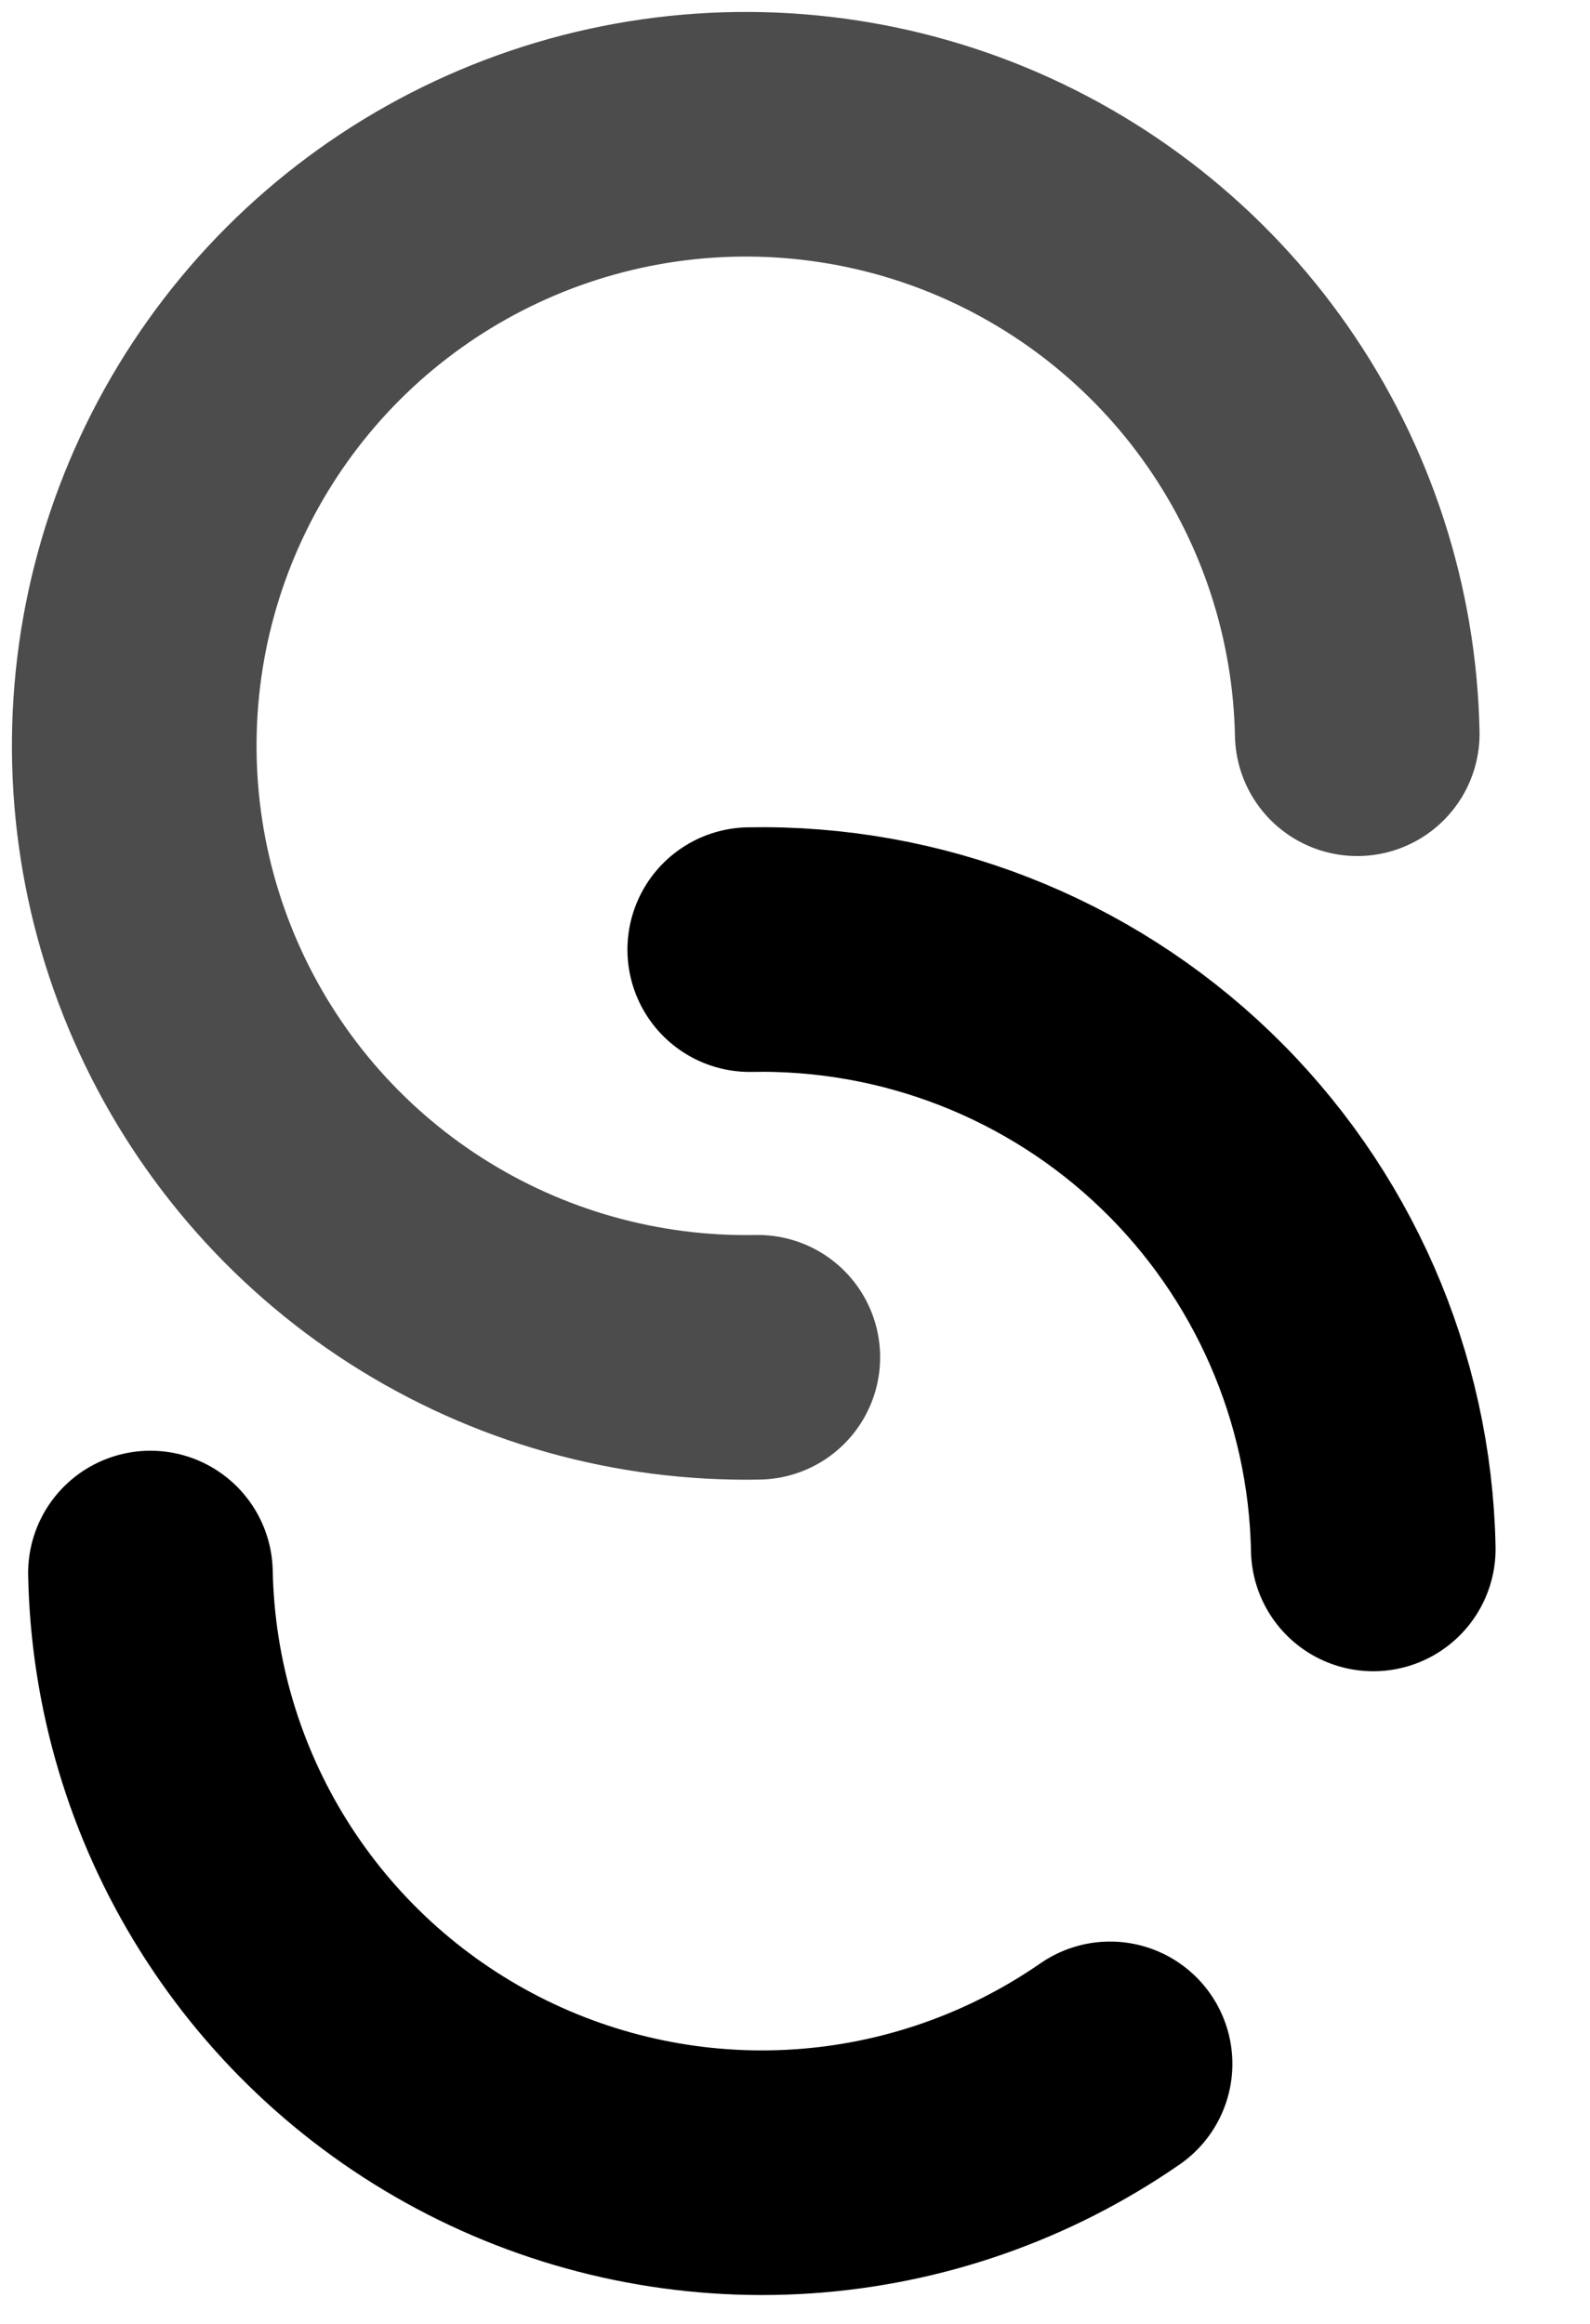
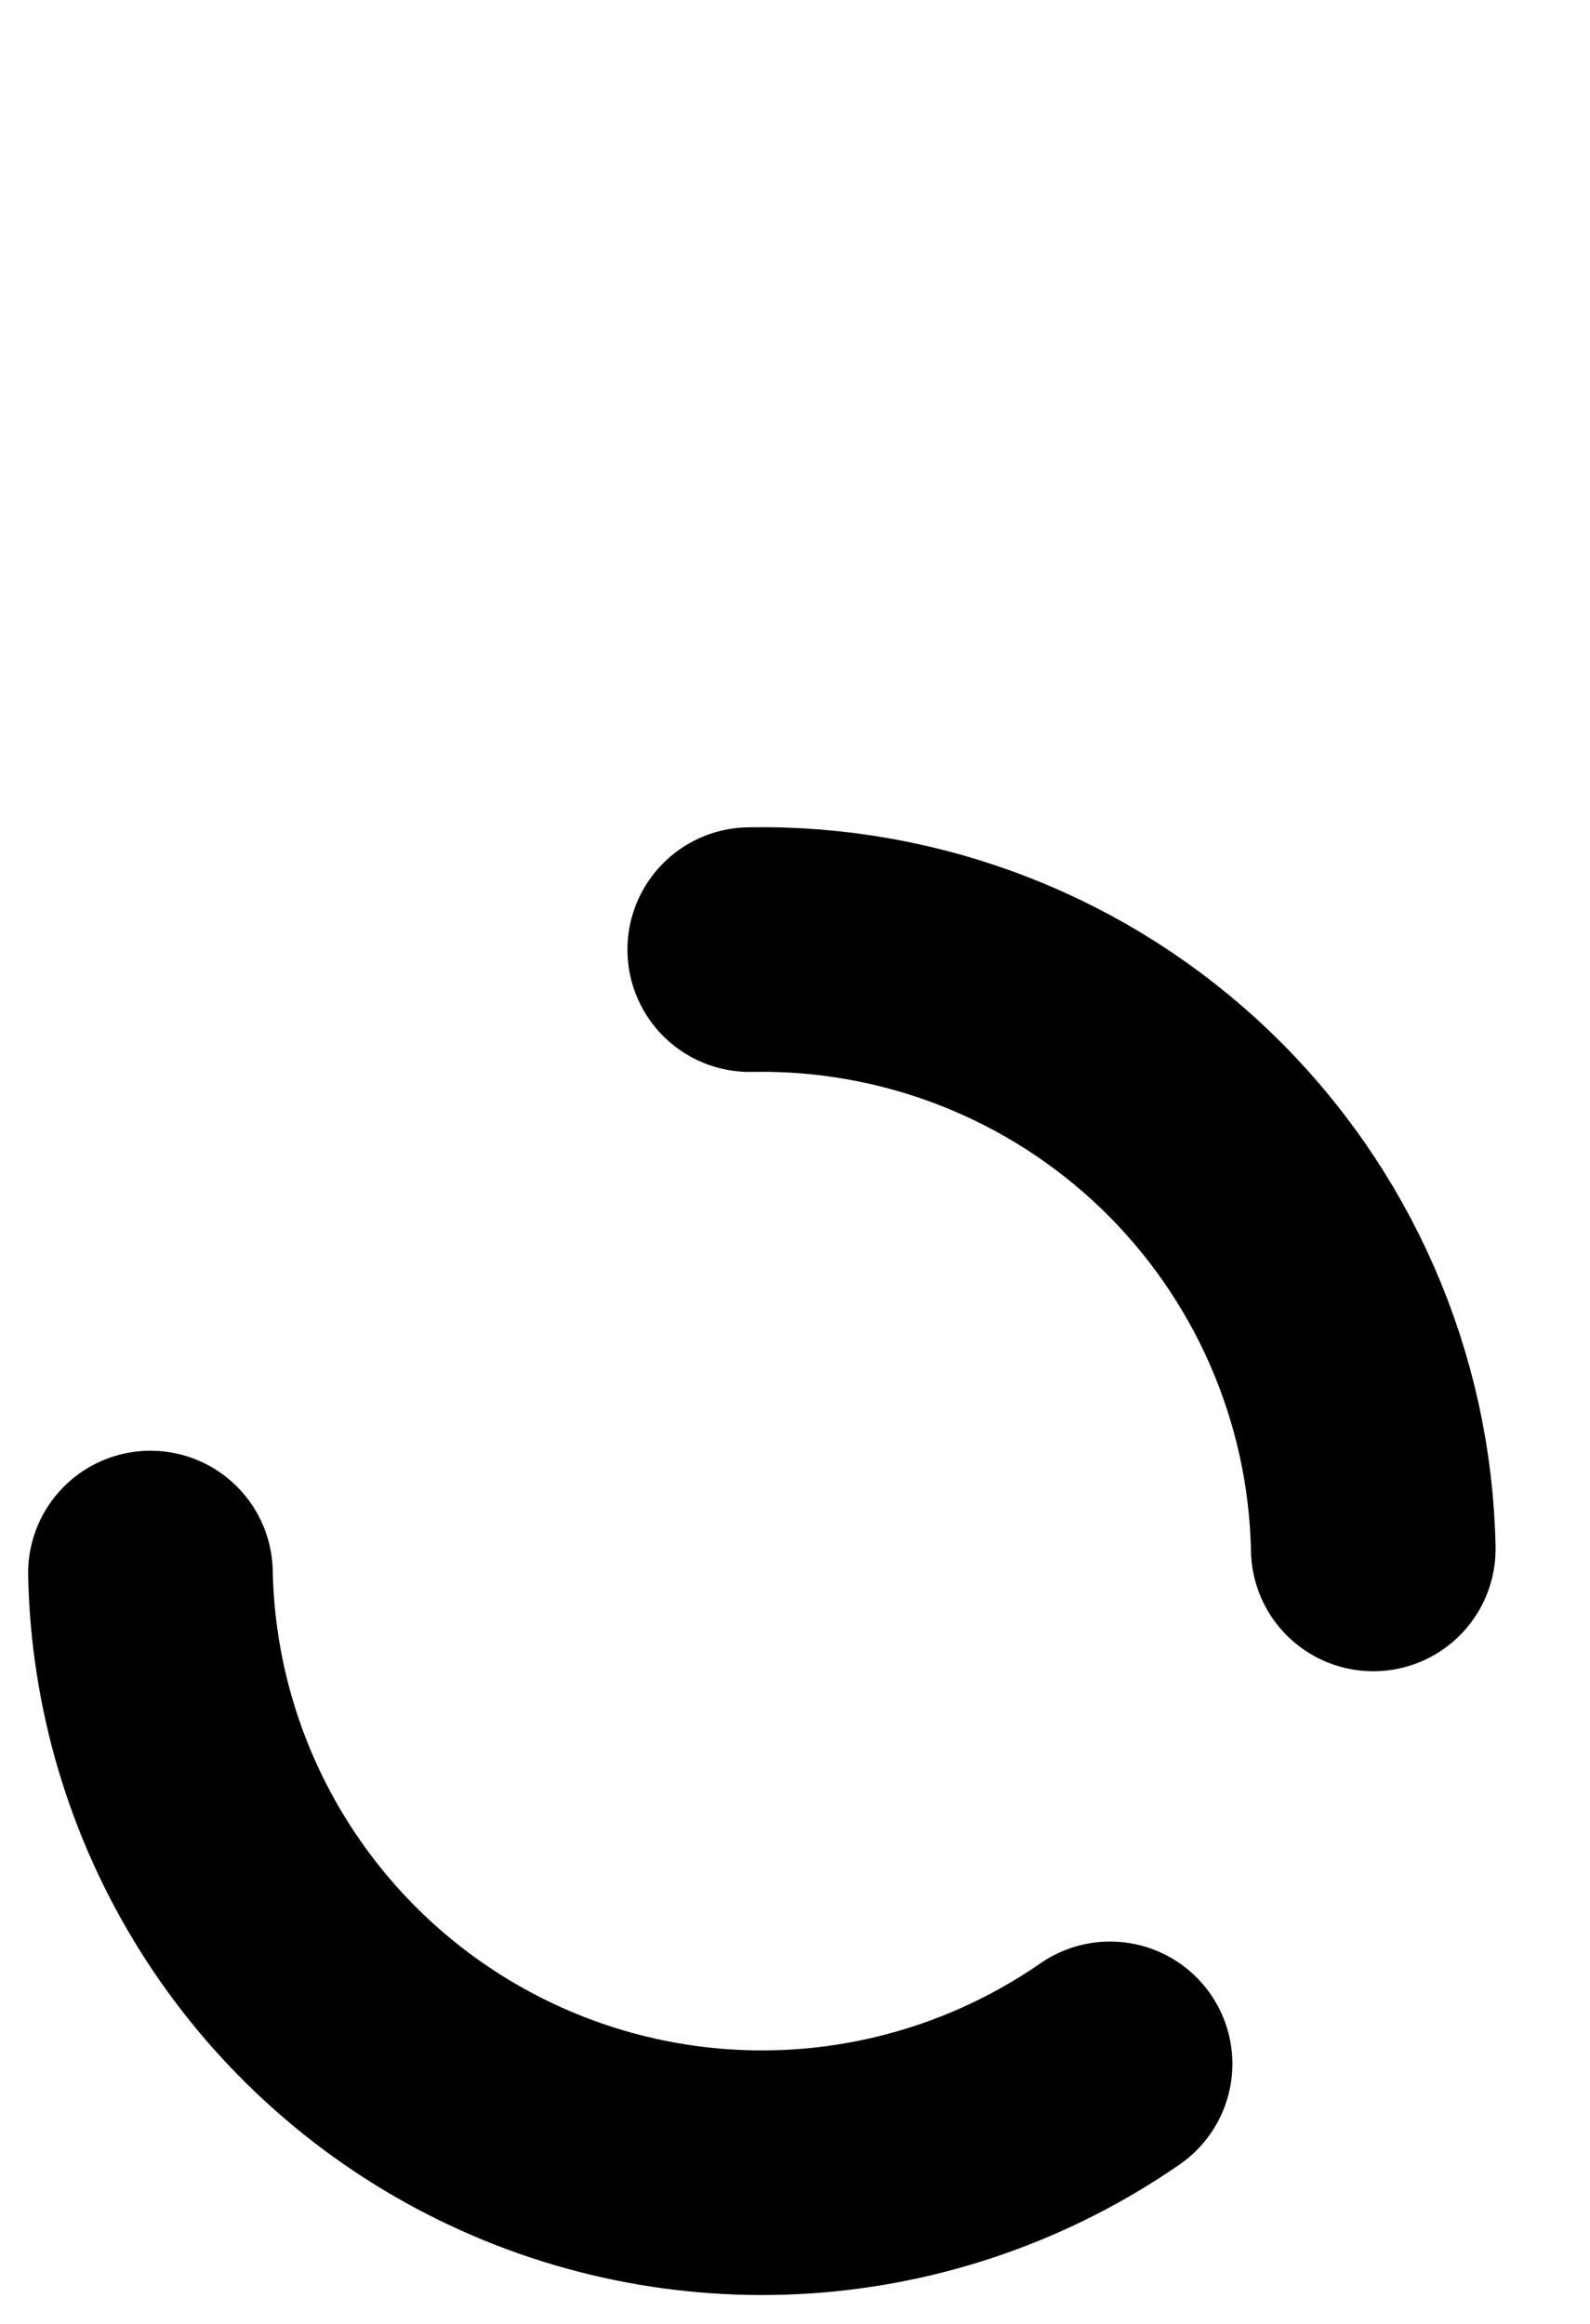
<svg xmlns="http://www.w3.org/2000/svg" width="13" height="19" viewBox="0 0 13 19" fill="none">
-   <path d="M6.196 11.097C5.207 11.116 4.235 10.842 3.402 10.309C2.569 9.776 1.913 9.008 1.517 8.102C1.12 7.196 1.002 6.193 1.175 5.219C1.349 4.245 1.808 3.345 2.493 2.632C3.178 1.92 4.06 1.426 5.026 1.214C5.992 1.002 6.999 1.081 7.92 1.441C8.84 1.802 9.634 2.427 10.199 3.238C10.765 4.05 11.077 5.01 11.097 5.999" stroke="black" stroke-opacity="0.7" stroke-width="2" stroke-linecap="round" />
  <path d="M6.13 7.764C7.456 7.738 8.738 8.239 9.694 9.158C10.65 10.077 11.202 11.339 11.228 12.664M1.23 12.861C1.248 13.766 1.51 14.648 1.99 15.415C2.469 16.181 3.147 16.803 3.952 17.215C4.757 17.627 5.659 17.813 6.561 17.753C7.463 17.693 8.332 17.389 9.076 16.874" stroke="black" stroke-width="2" stroke-linecap="round" />
</svg>